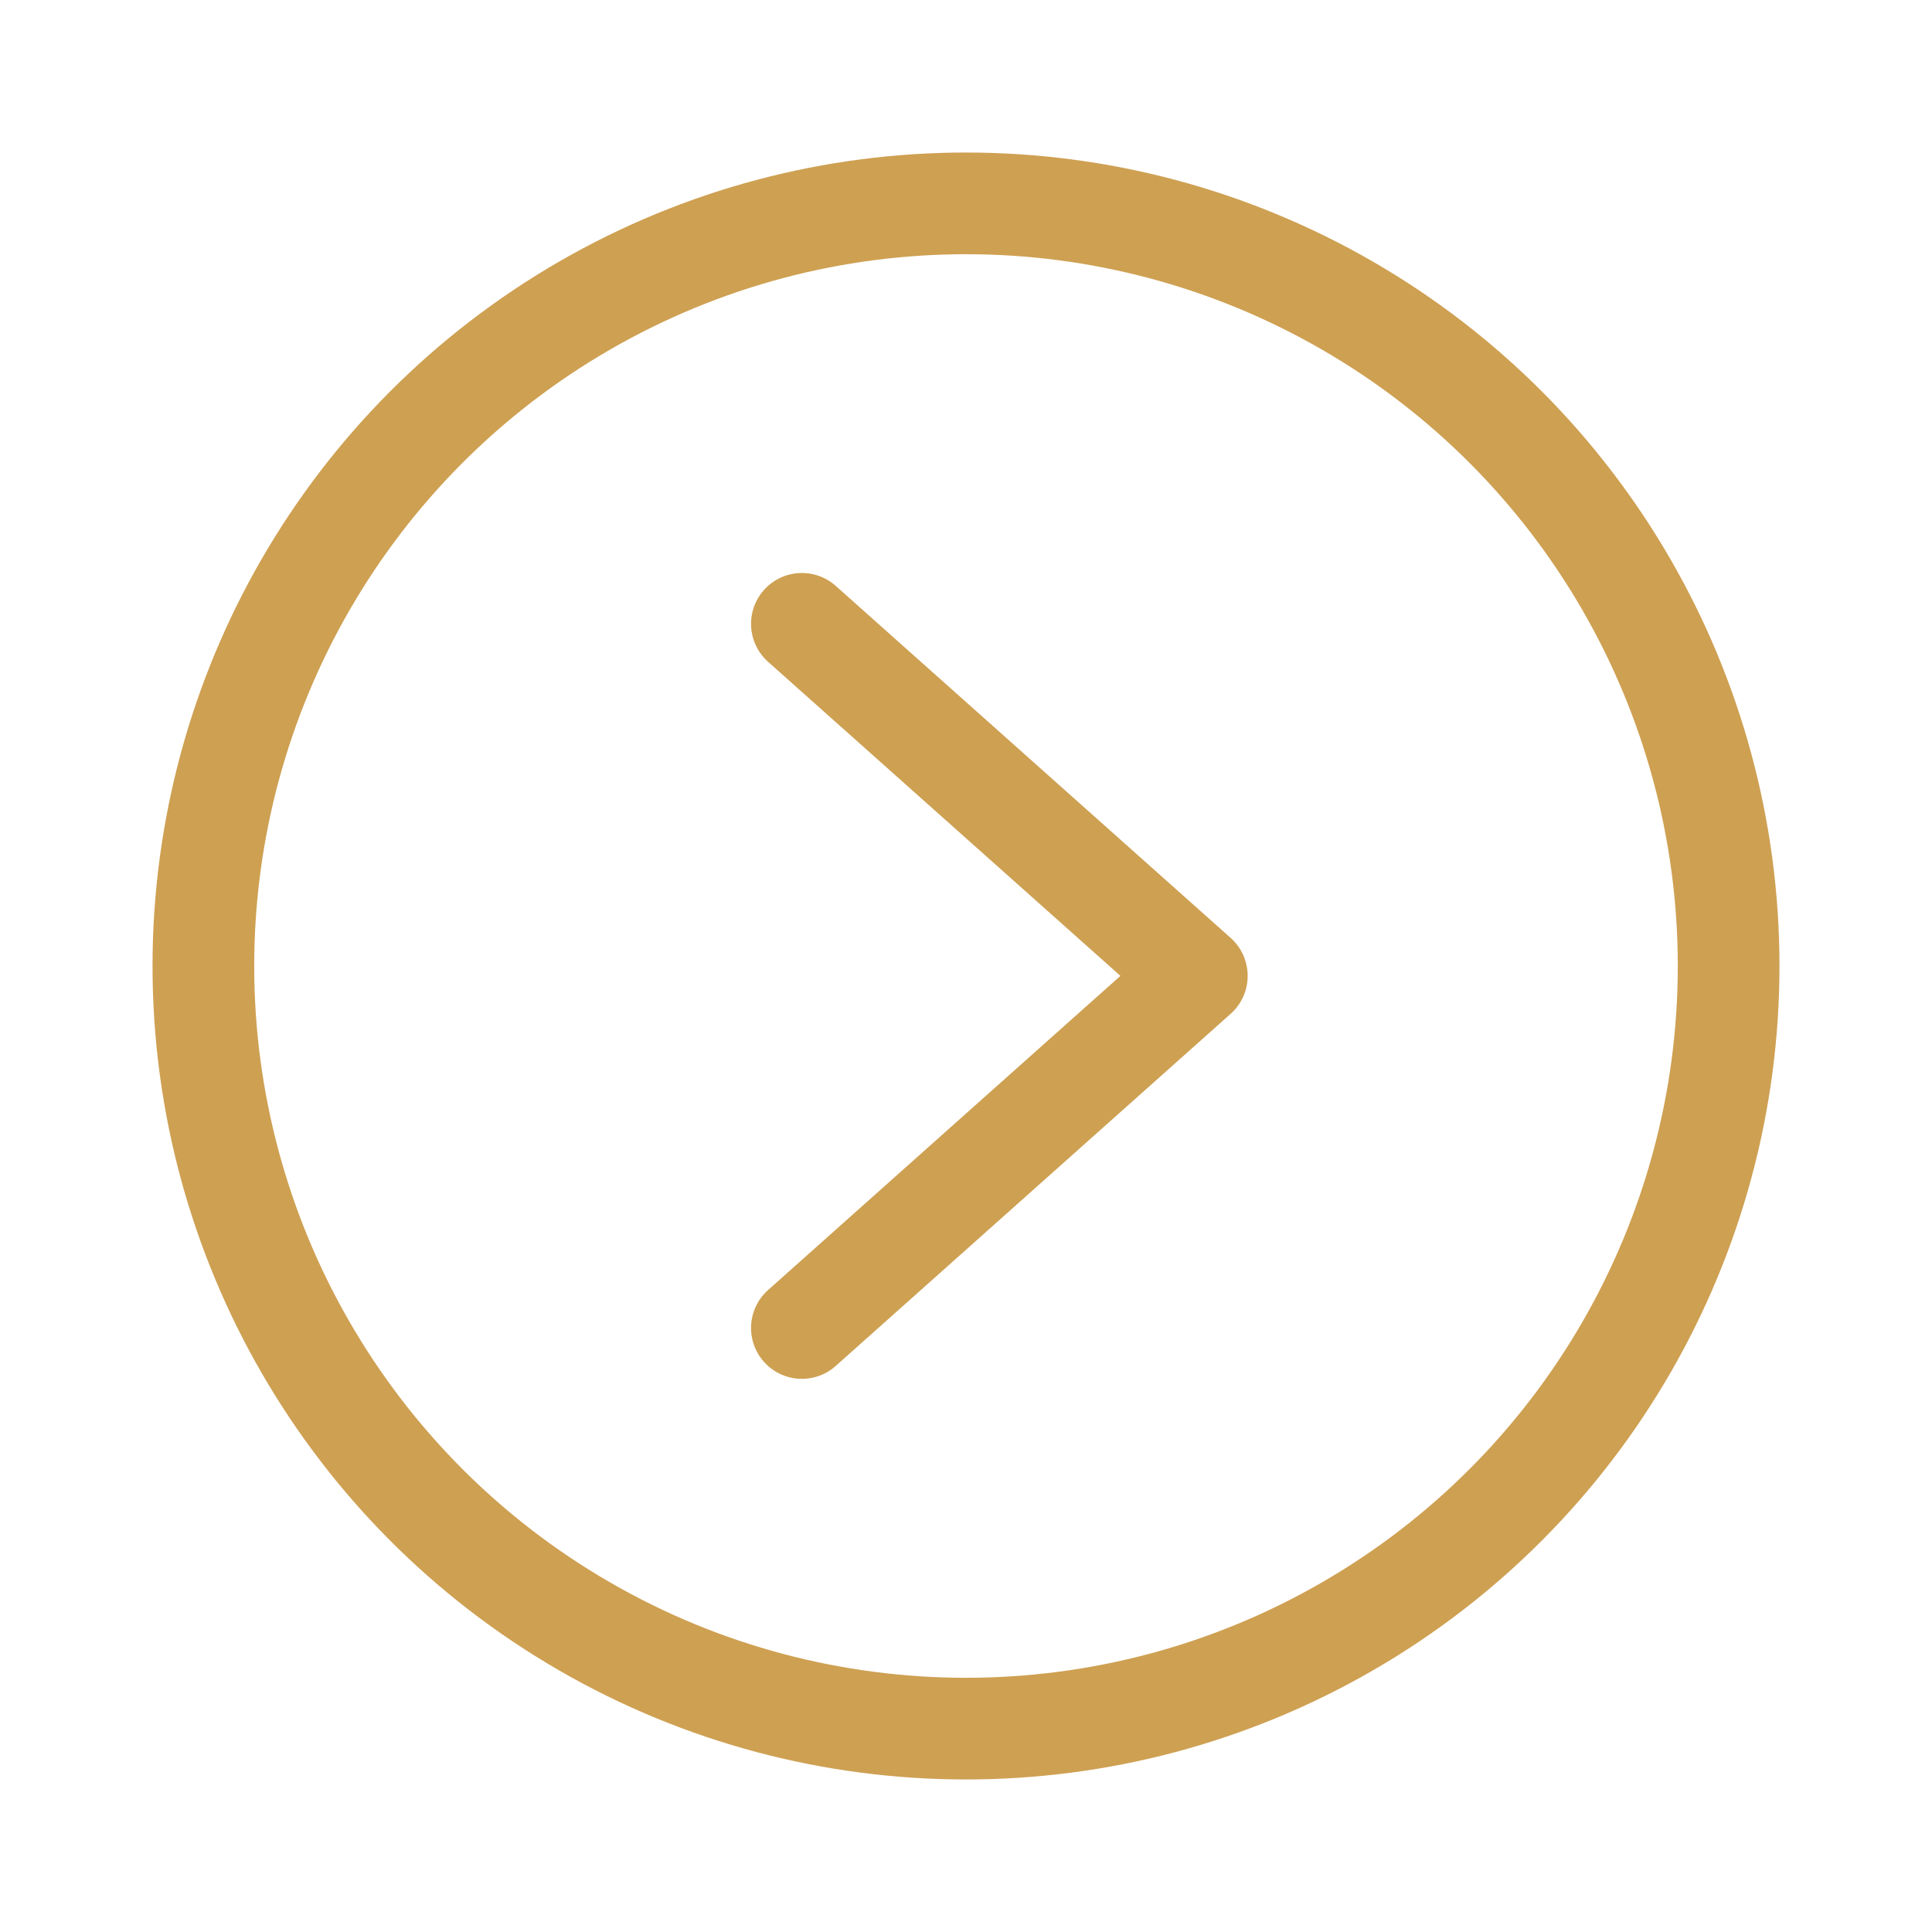
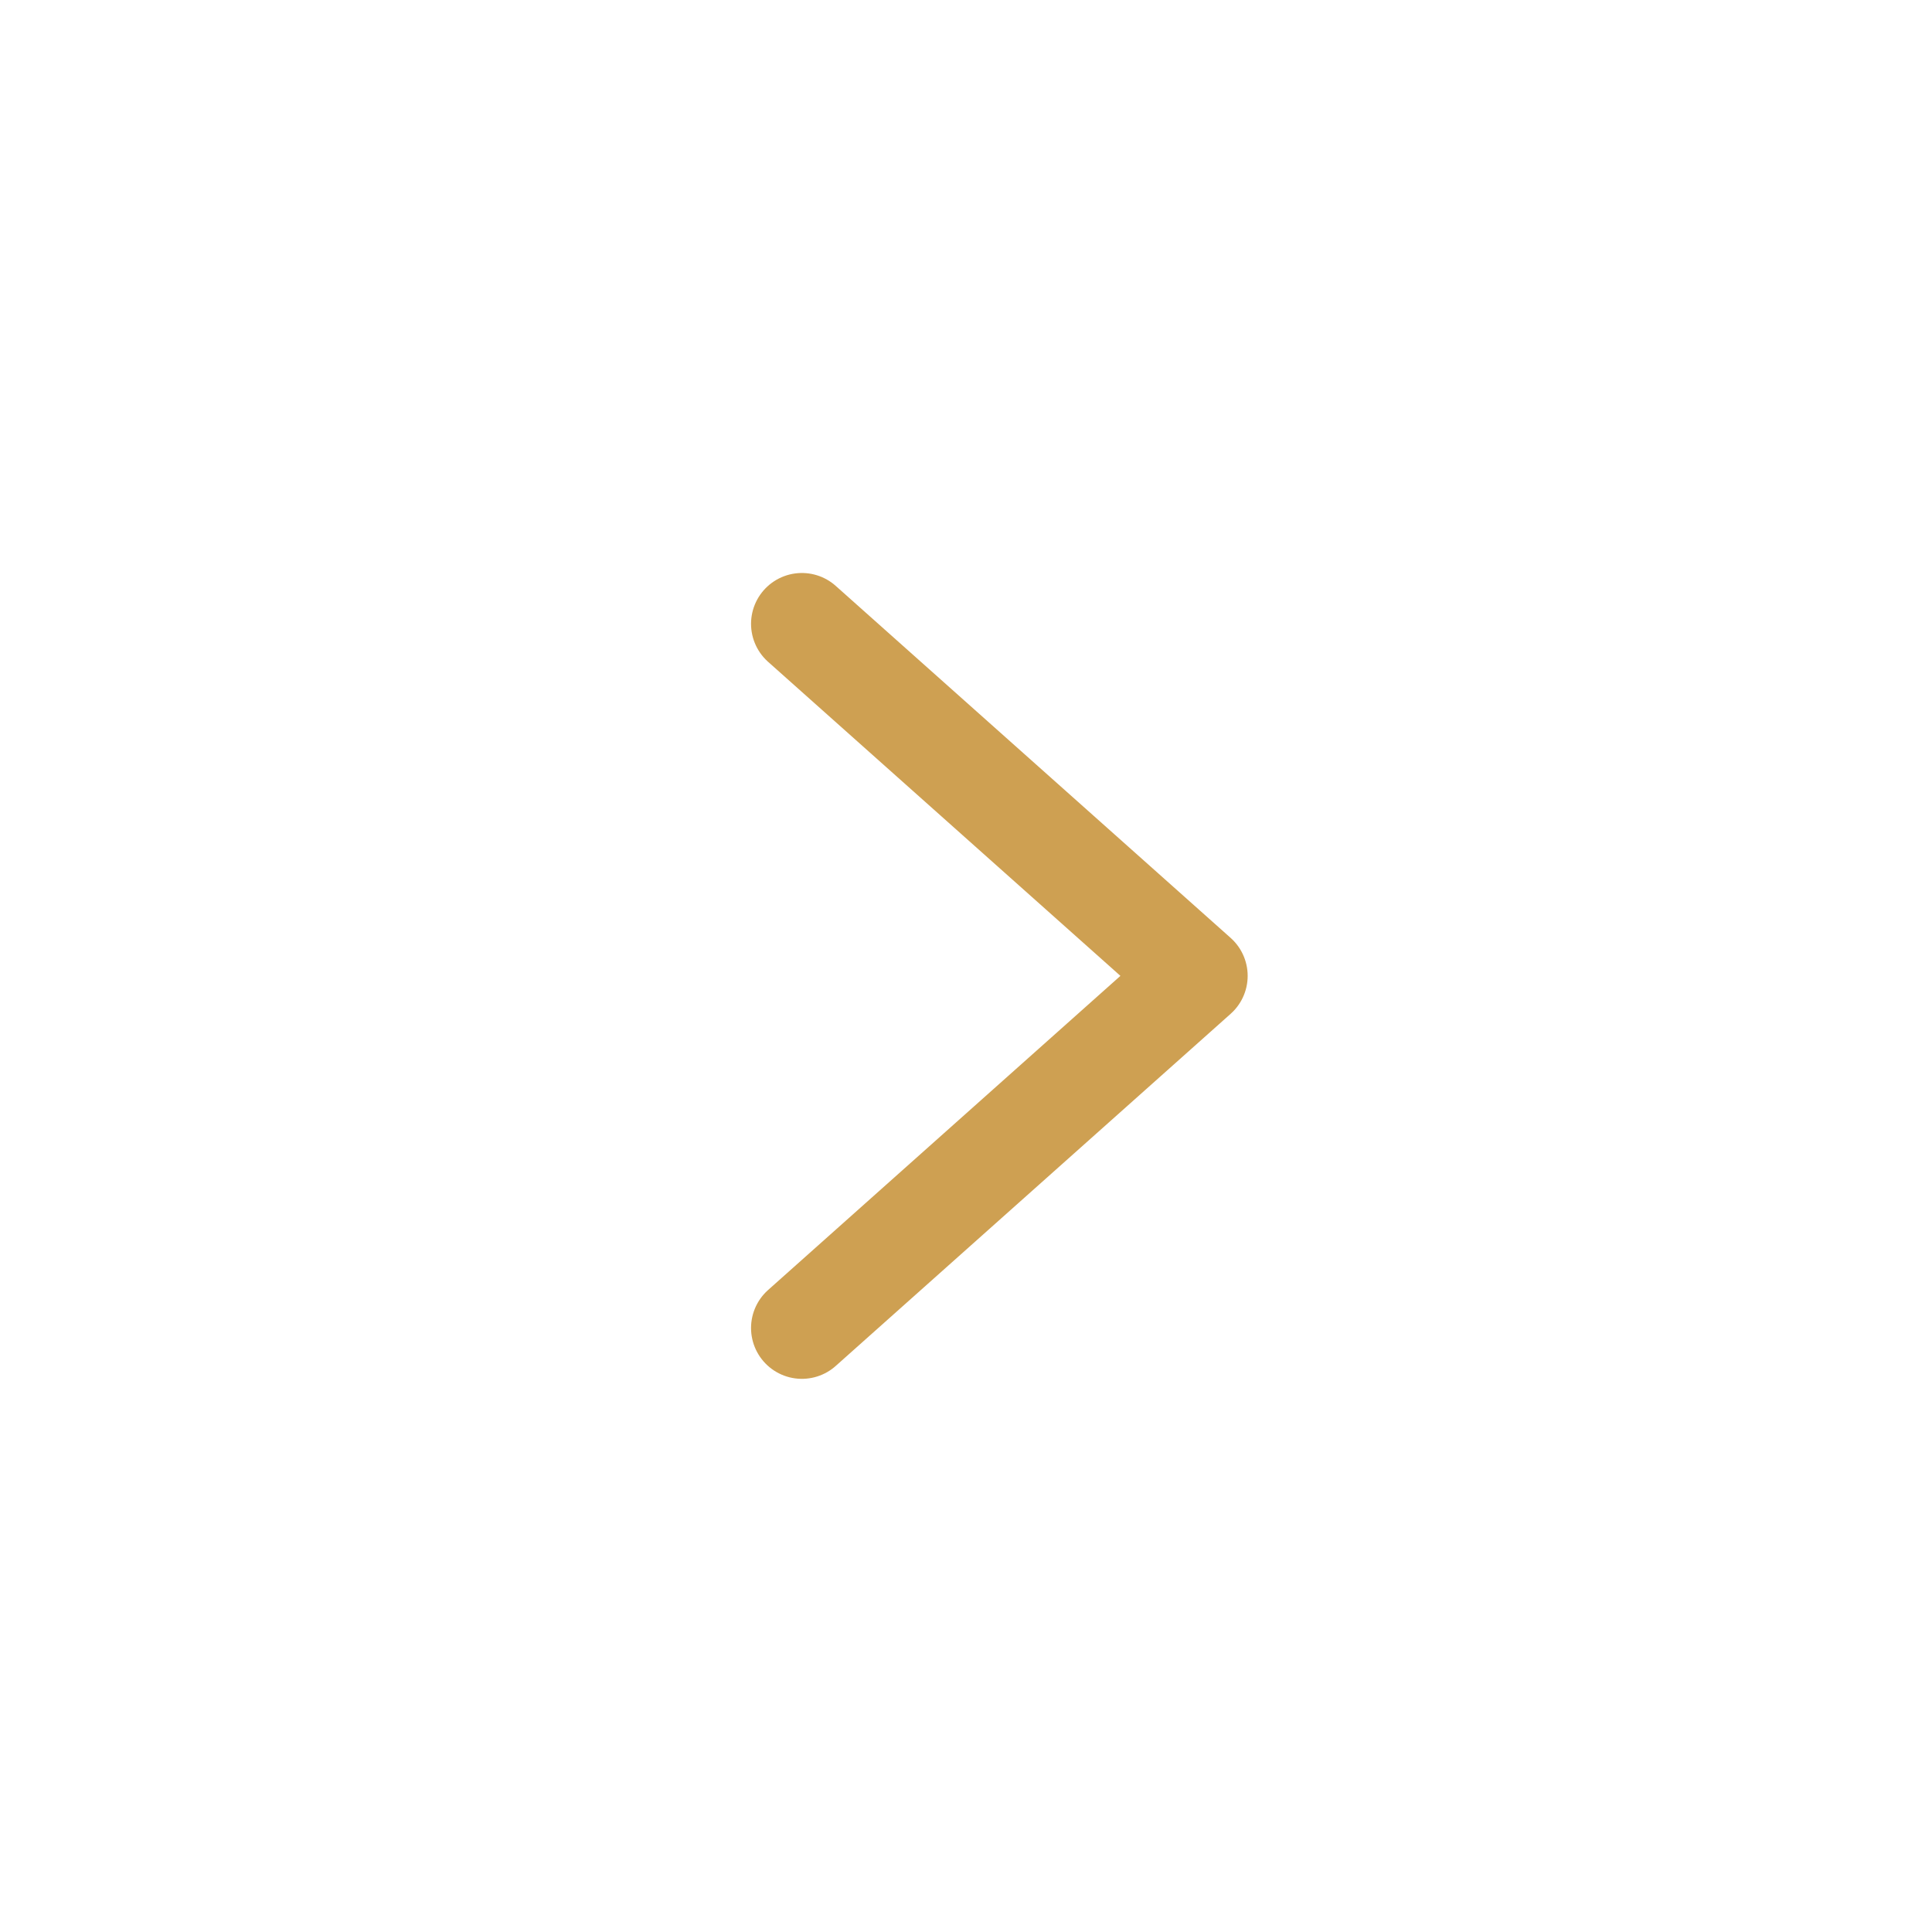
<svg xmlns="http://www.w3.org/2000/svg" width="19" height="19" viewBox="0 0 19 19">
  <g fill="none" fill-rule="evenodd" stroke="#cea052" transform="translate(2 2)">
-     <circle cx="7.5" cy="7.5" r="7.5" />
    <path stroke-linecap="round" stroke-linejoin="round" d="M5.886 4.135L9.77 7.597 5.886 11.06" />
  </g>
</svg>